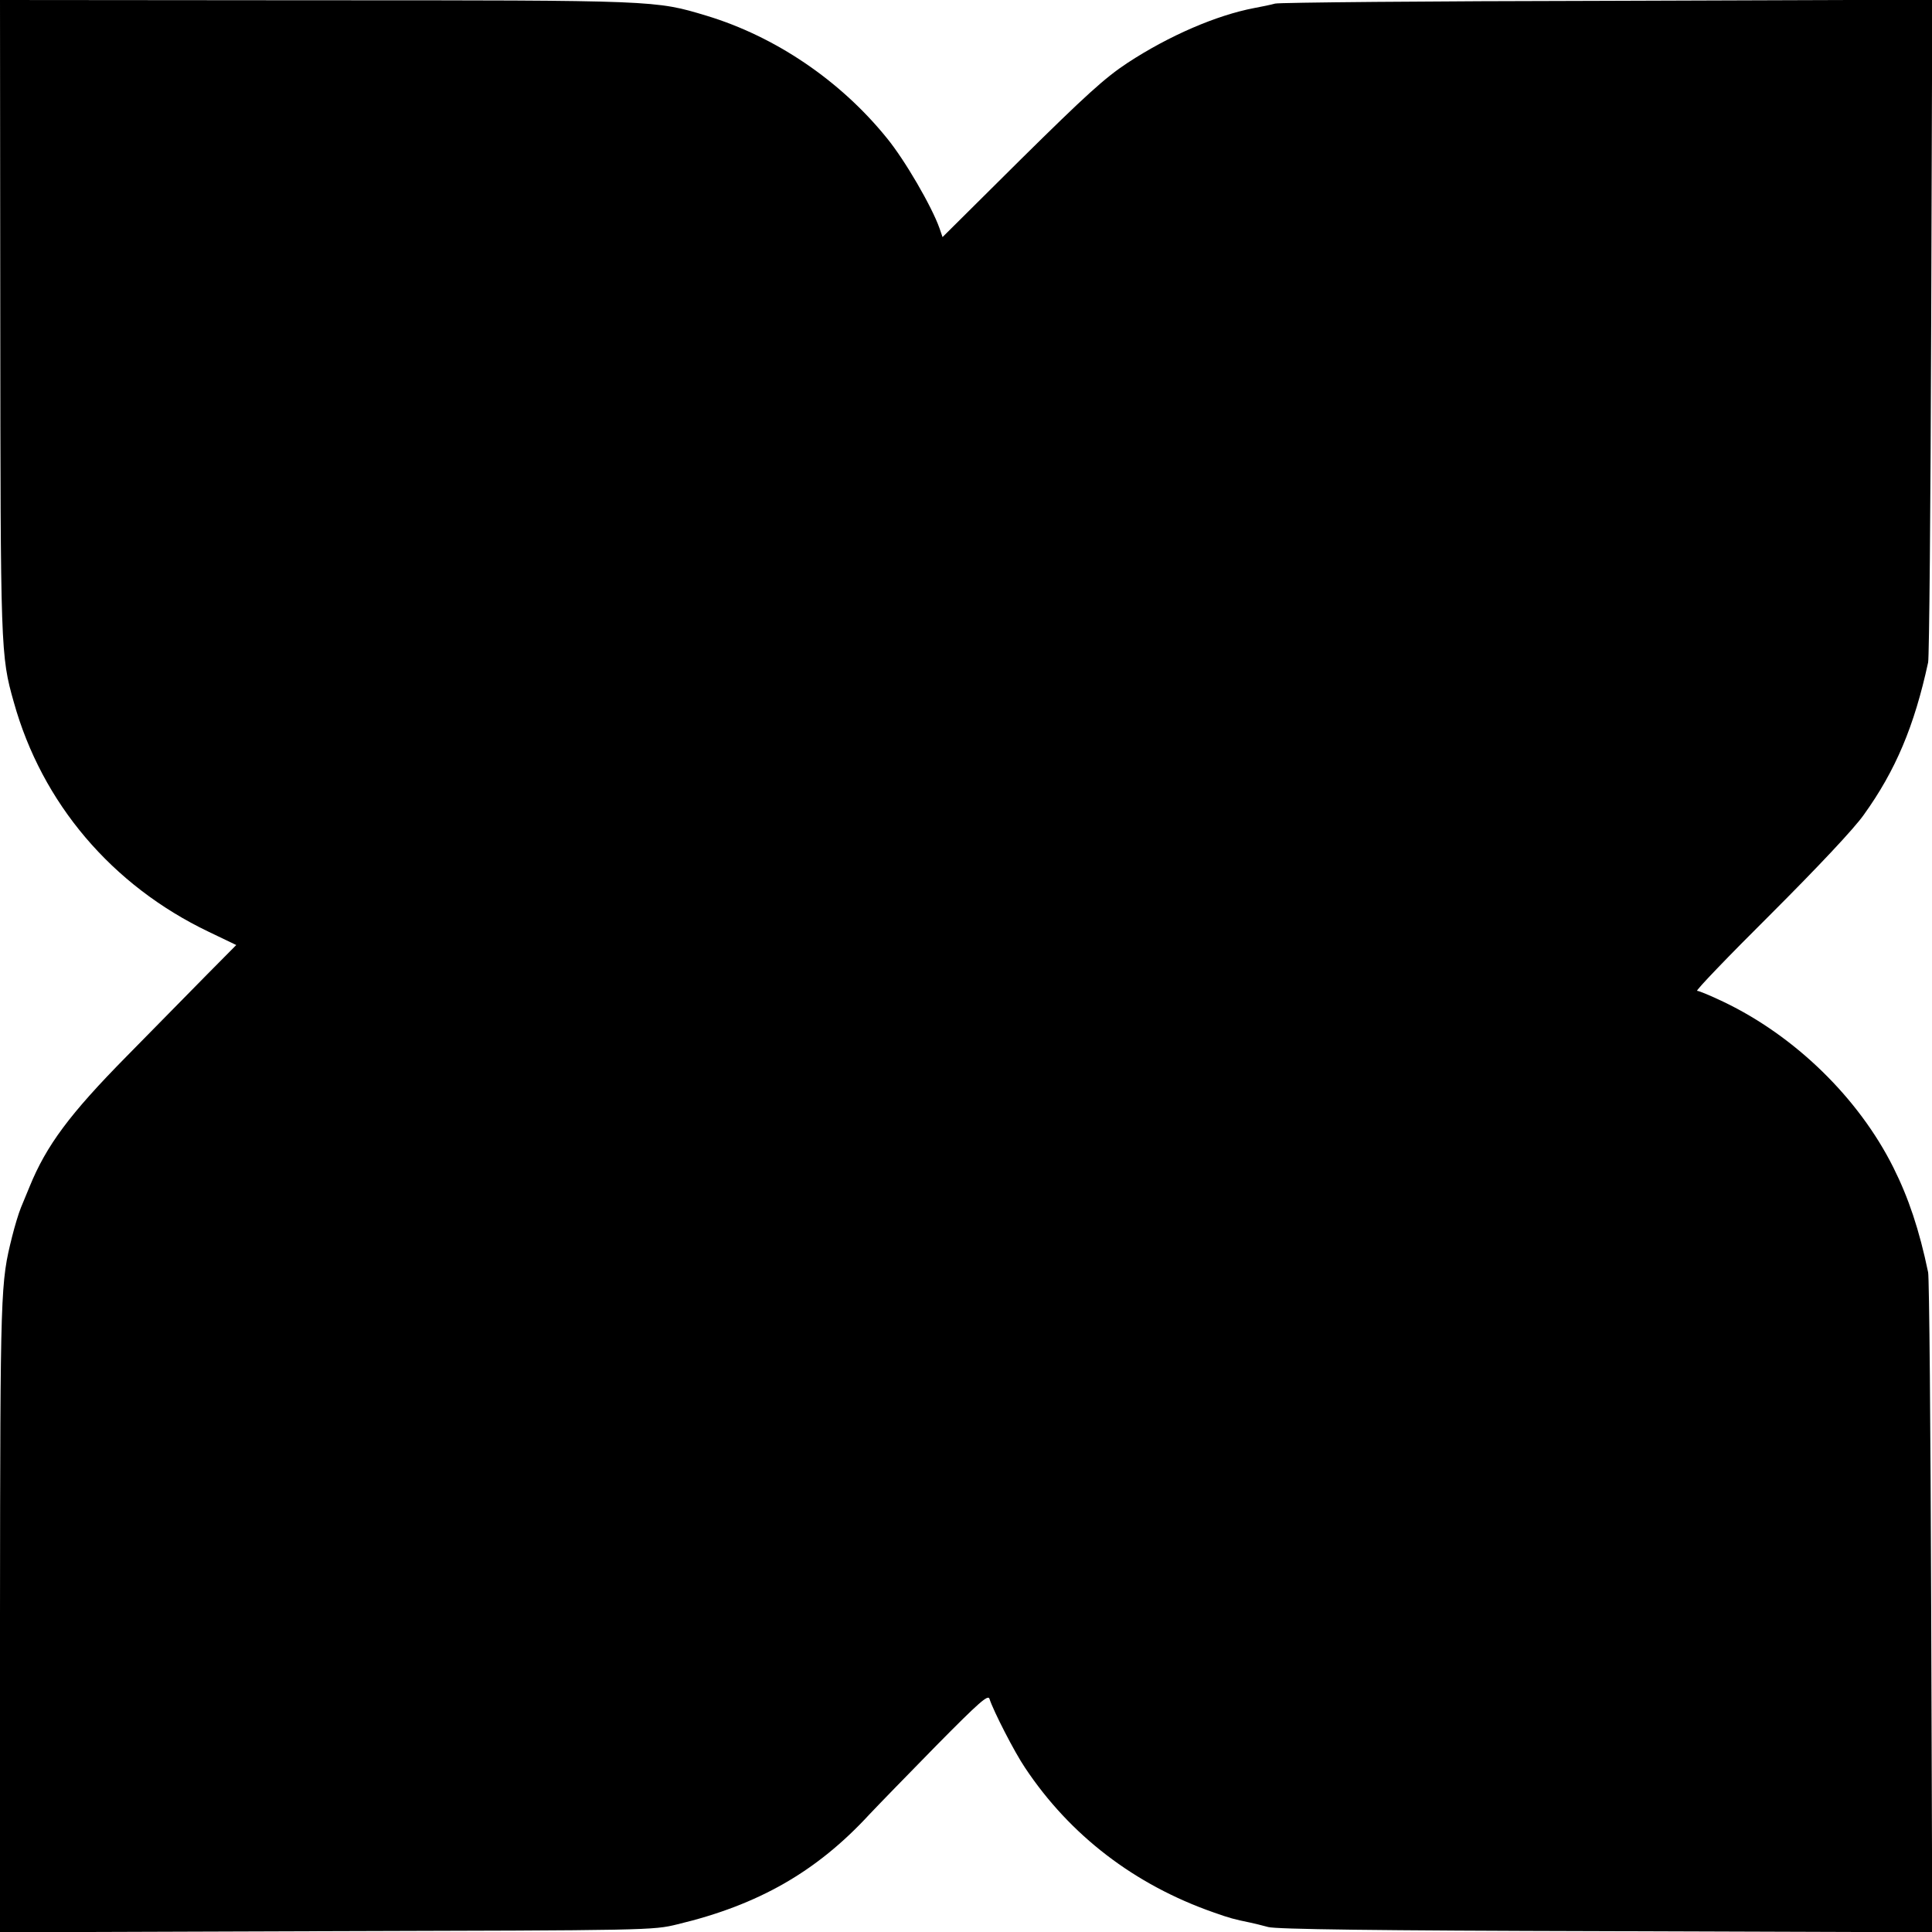
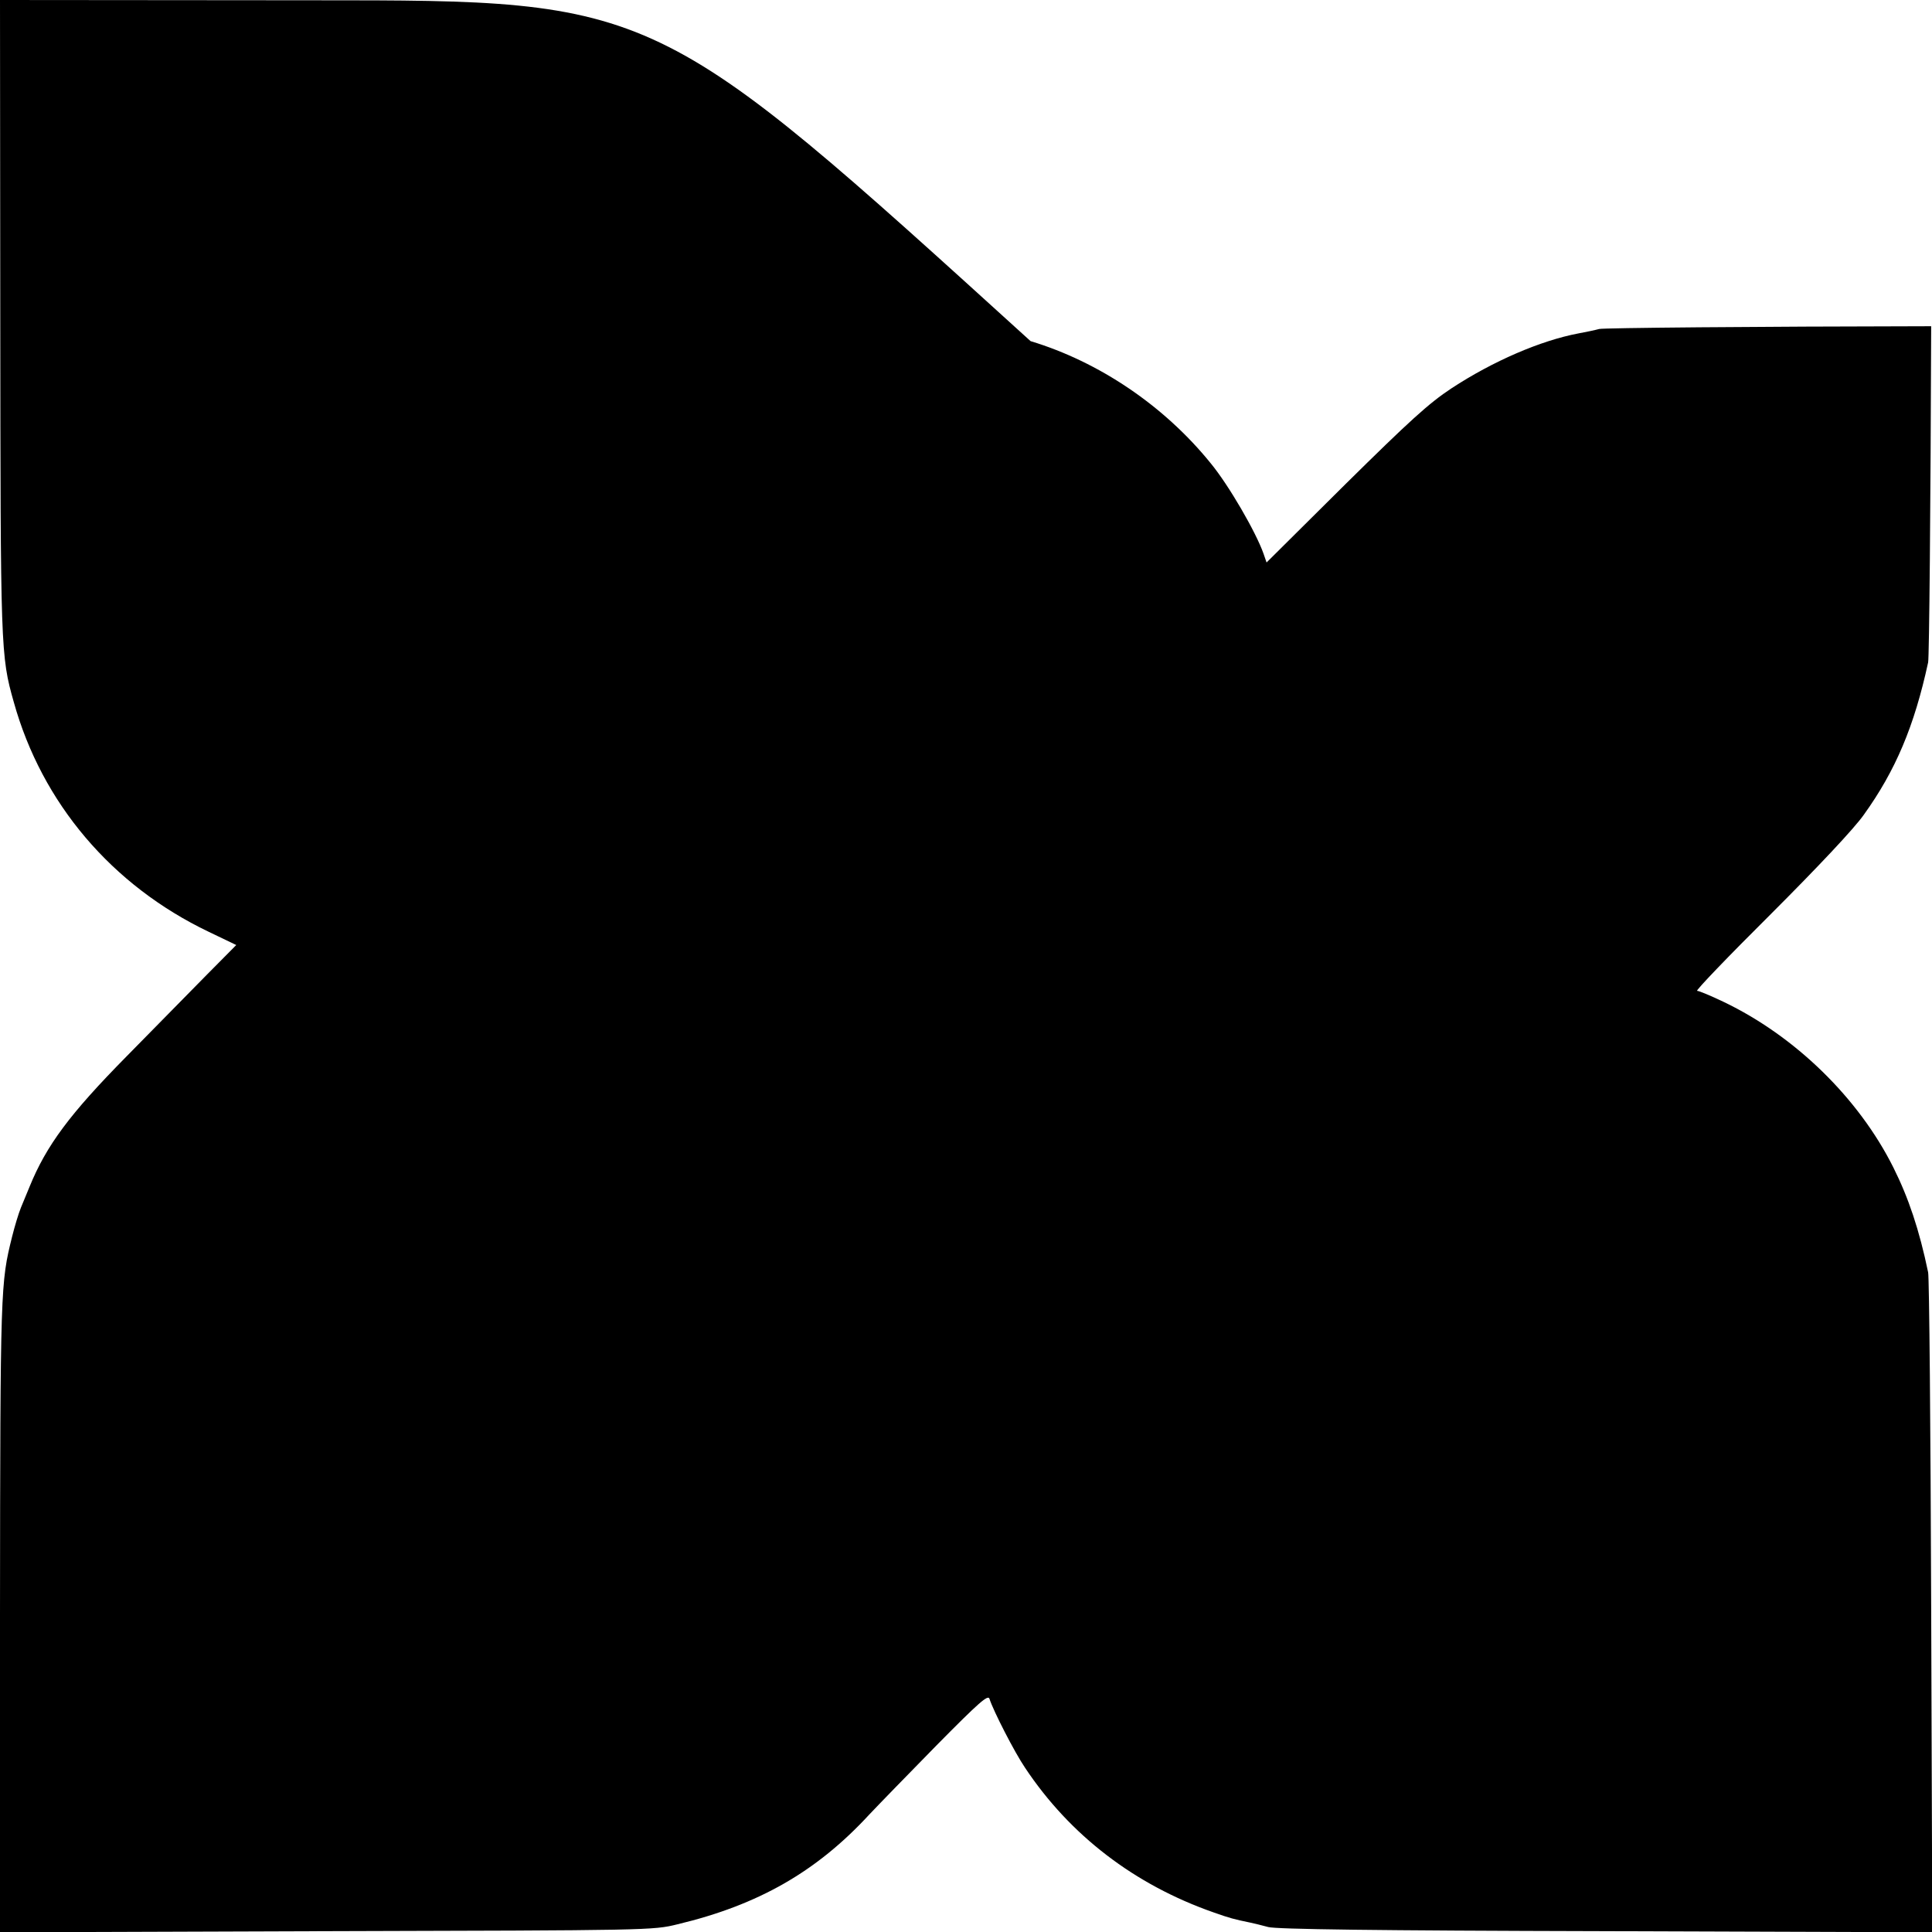
<svg xmlns="http://www.w3.org/2000/svg" version="1" width="933.333" height="933.333" viewBox="0 0 700 700">
-   <path d="M.1 114.7C.2 235.4.2 237.5 5 254.4c10.2 36.6 35.5 66.4 70.6 83.2l10 4.8L75 353.1c-5.8 5.9-18.9 19.2-29.2 29.7-20.5 20.8-29 32.2-35.1 47.2-.8 1.9-2.2 5.3-3.1 7.5-.9 2.2-2.3 6.9-3.2 10.5C.2 464.9.1 465.8 0 585.3v114.8l118.2-.4c117.3-.3 118.4-.3 127.3-2.5 29.3-7 50.4-19.1 69.4-39.7 3.1-3.3 14-14.5 24.3-25 15.6-15.8 18.8-18.6 19.3-17 1.4 4.4 9.1 19.4 12.9 25 16.3 24.5 39.7 42.4 68.3 52.4 5.9 2.1 7.5 2.5 13.3 3.7 1.4.3 4.3 1 6.5 1.6 2.8.8 38.6 1.3 122.3 1.5l118.3.4-.4-117.8c-.2-64.8-.7-119.4-1.1-121.3-3.2-15.4-7.1-27-12.6-38-12.6-25.2-35.6-47.6-61.5-60-4.6-2.2-8.9-4-9.6-4-.7 0 11.3-12.5 26.7-27.8 17.1-17.1 30.2-31 33.7-36 11.5-16 18.3-32.1 23.3-55.2.4-1.9.9-56.7 1.1-121.8l.4-118.3-117.8.4c-64.8.1-118.9.6-120.3 1-1.4.4-4.8 1.1-7.5 1.6-13.7 2.6-30.9 10-46 19.9-8.2 5.4-15.2 11.8-38.5 34.8l-28.5 28.3-1.1-3.2c-2.8-7.9-12.6-24.8-19.1-32.7-16.9-20.9-40.5-36.8-65.3-44.3C237.4.1 238.2.1 114.2.1L0 0l.1 114.7z" />
+   <path d="M.1 114.7C.2 235.4.2 237.5 5 254.4c10.2 36.6 35.5 66.4 70.6 83.2l10 4.8L75 353.1c-5.8 5.9-18.9 19.2-29.2 29.7-20.5 20.8-29 32.2-35.1 47.2-.8 1.9-2.2 5.3-3.1 7.5-.9 2.2-2.3 6.9-3.2 10.5C.2 464.9.1 465.8 0 585.3v114.8l118.2-.4c117.3-.3 118.4-.3 127.3-2.5 29.3-7 50.4-19.1 69.4-39.7 3.1-3.3 14-14.5 24.3-25 15.6-15.8 18.8-18.6 19.3-17 1.4 4.4 9.1 19.4 12.9 25 16.3 24.5 39.7 42.4 68.3 52.4 5.9 2.1 7.5 2.5 13.3 3.7 1.4.3 4.3 1 6.5 1.6 2.8.8 38.6 1.3 122.3 1.5l118.3.4-.4-117.8c-.2-64.8-.7-119.4-1.1-121.3-3.2-15.4-7.1-27-12.6-38-12.6-25.2-35.6-47.6-61.5-60-4.6-2.2-8.9-4-9.6-4-.7 0 11.3-12.5 26.7-27.8 17.1-17.1 30.2-31 33.7-36 11.5-16 18.3-32.1 23.3-55.2.4-1.9.9-56.7 1.1-121.8c-64.8.1-118.9.6-120.3 1-1.4.4-4.8 1.1-7.5 1.6-13.7 2.6-30.9 10-46 19.9-8.2 5.4-15.2 11.8-38.5 34.8l-28.5 28.3-1.1-3.2c-2.8-7.9-12.6-24.8-19.1-32.7-16.9-20.9-40.5-36.8-65.3-44.3C237.4.1 238.2.1 114.2.1L0 0l.1 114.7z" />
</svg>